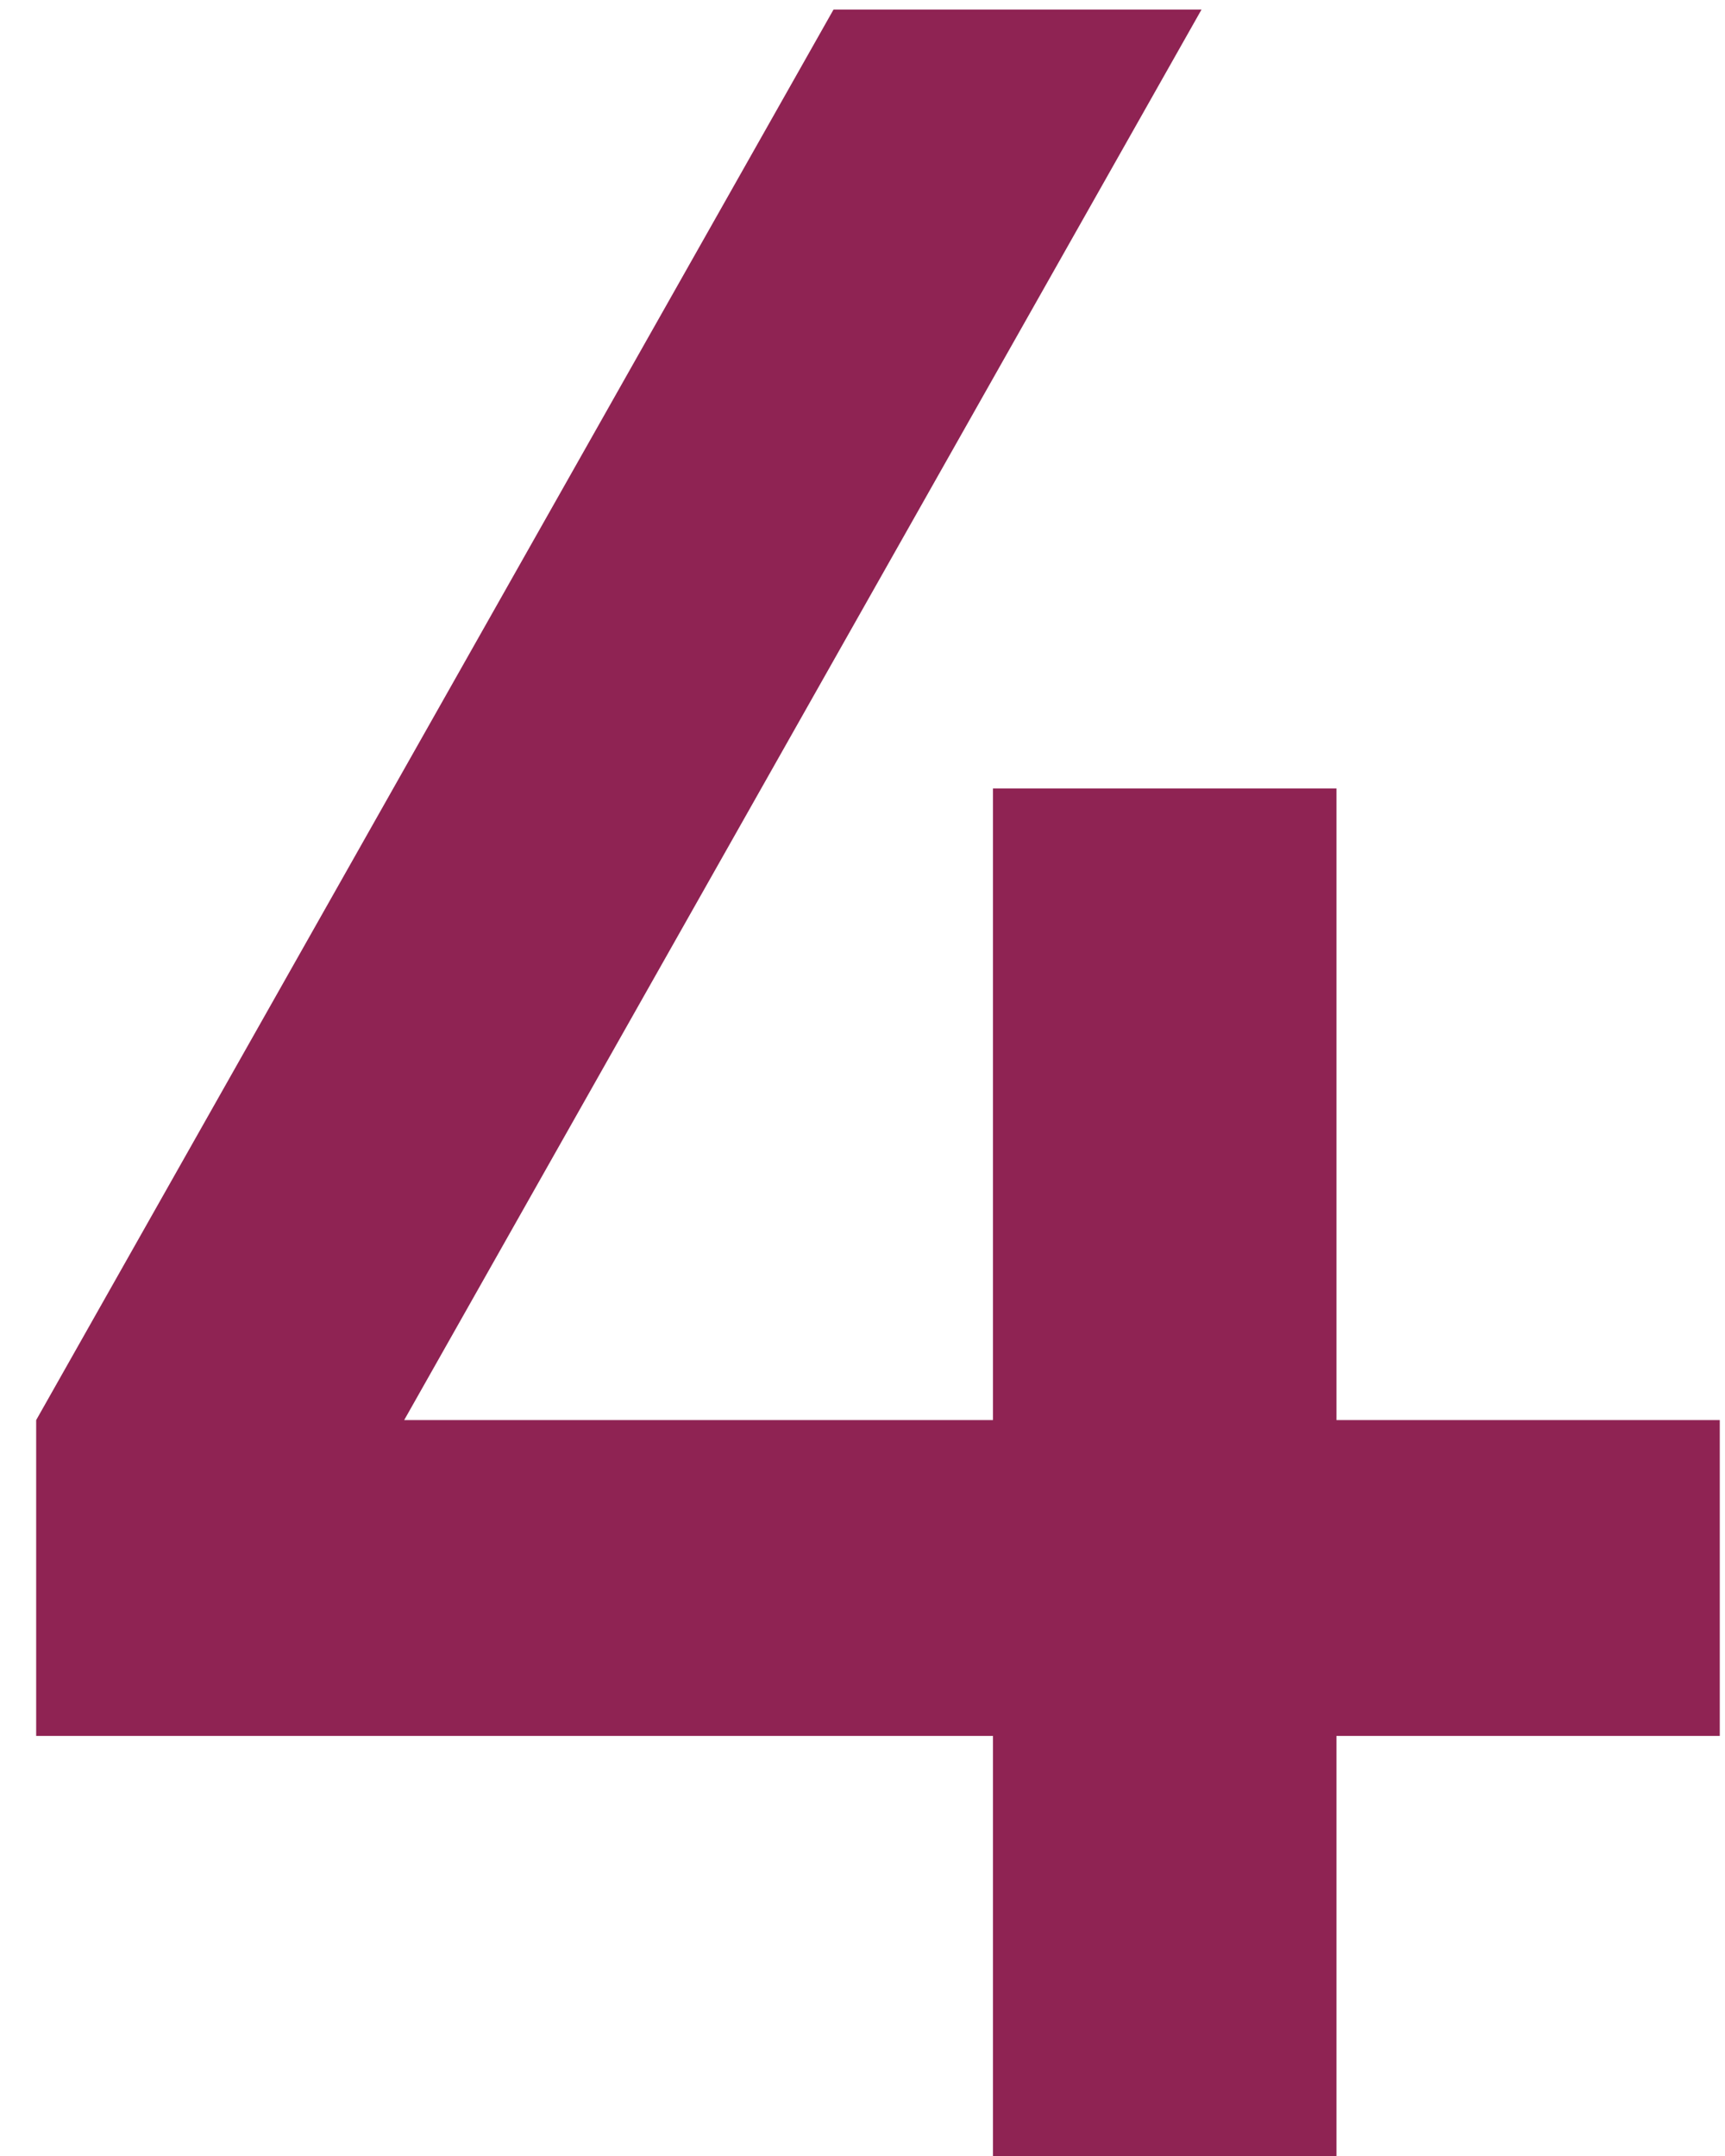
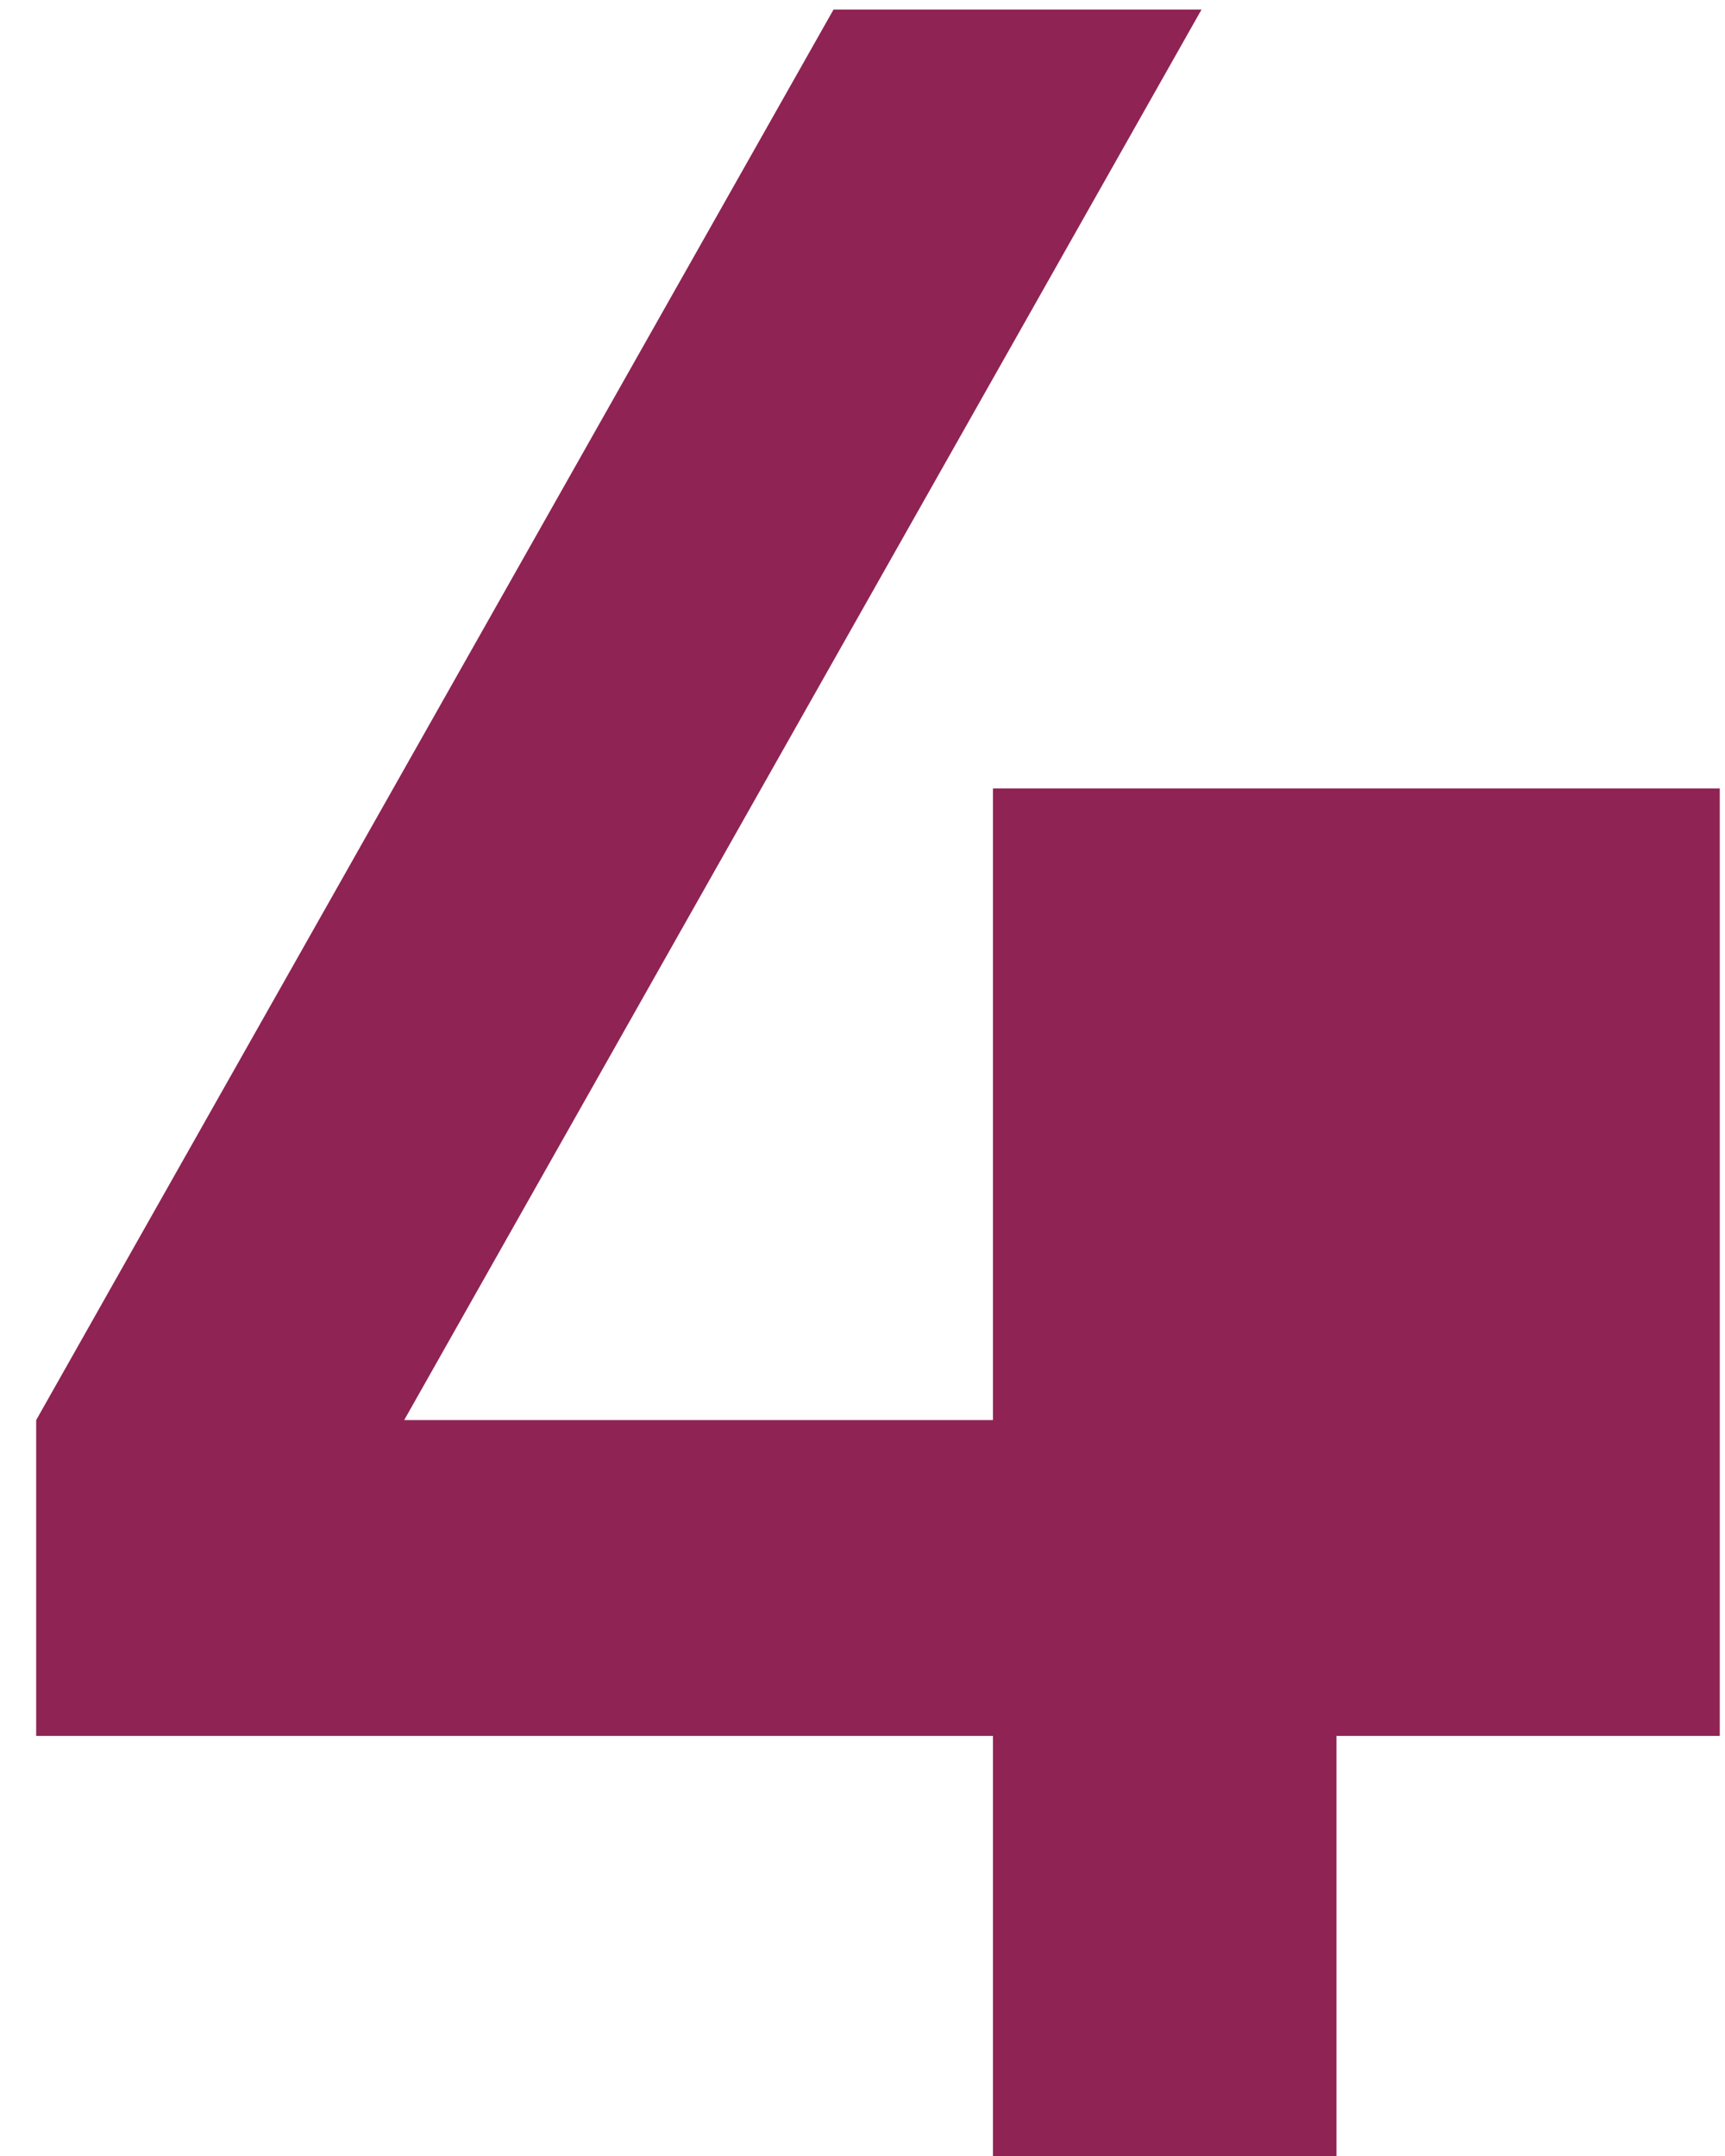
<svg xmlns="http://www.w3.org/2000/svg" width="36" height="45" viewBox="0 0 36 45" fill="none">
-   <path d="M20.723 36.232H0.755V29.64L17.395 0.2H25.075L8.435 29.64H20.723V16.456H27.891V29.64H35.891V36.232H27.891V45H20.723V36.232Z" fill="#8F2353" />
+   <path d="M20.723 36.232H0.755V29.64L17.395 0.2H25.075L8.435 29.64H20.723V16.456H27.891H35.891V36.232H27.891V45H20.723V36.232Z" fill="#8F2353" />
</svg>